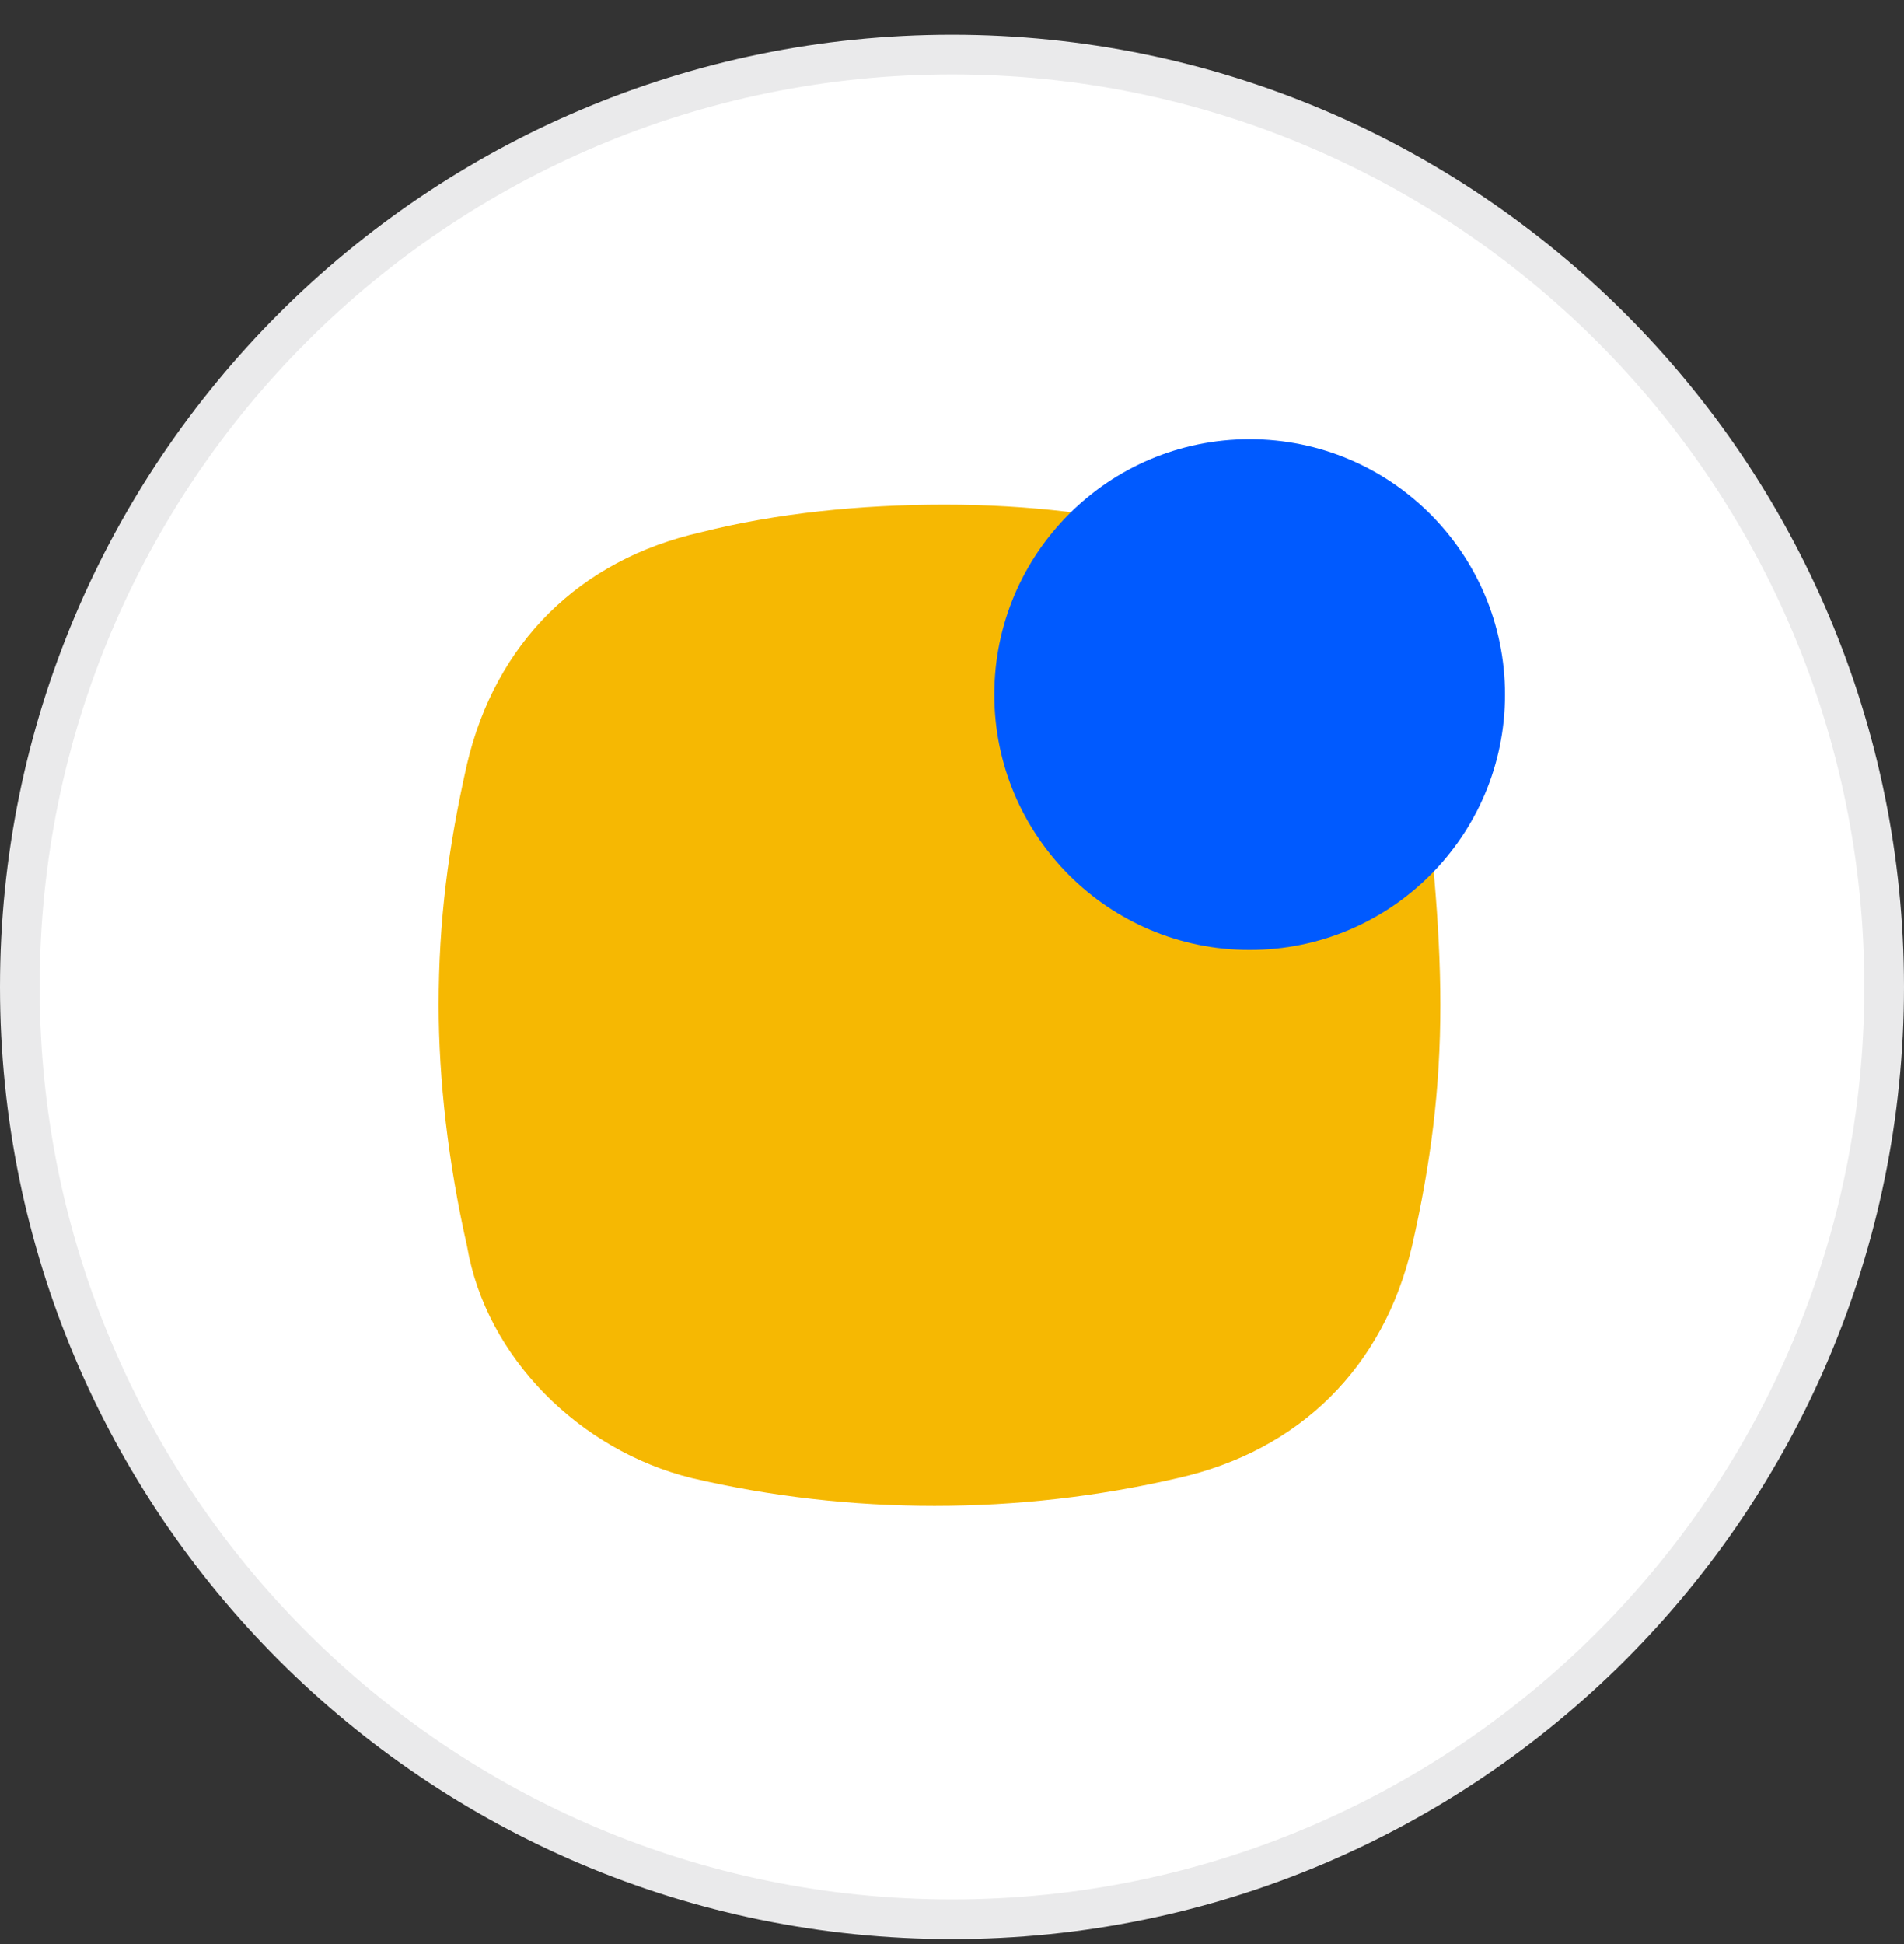
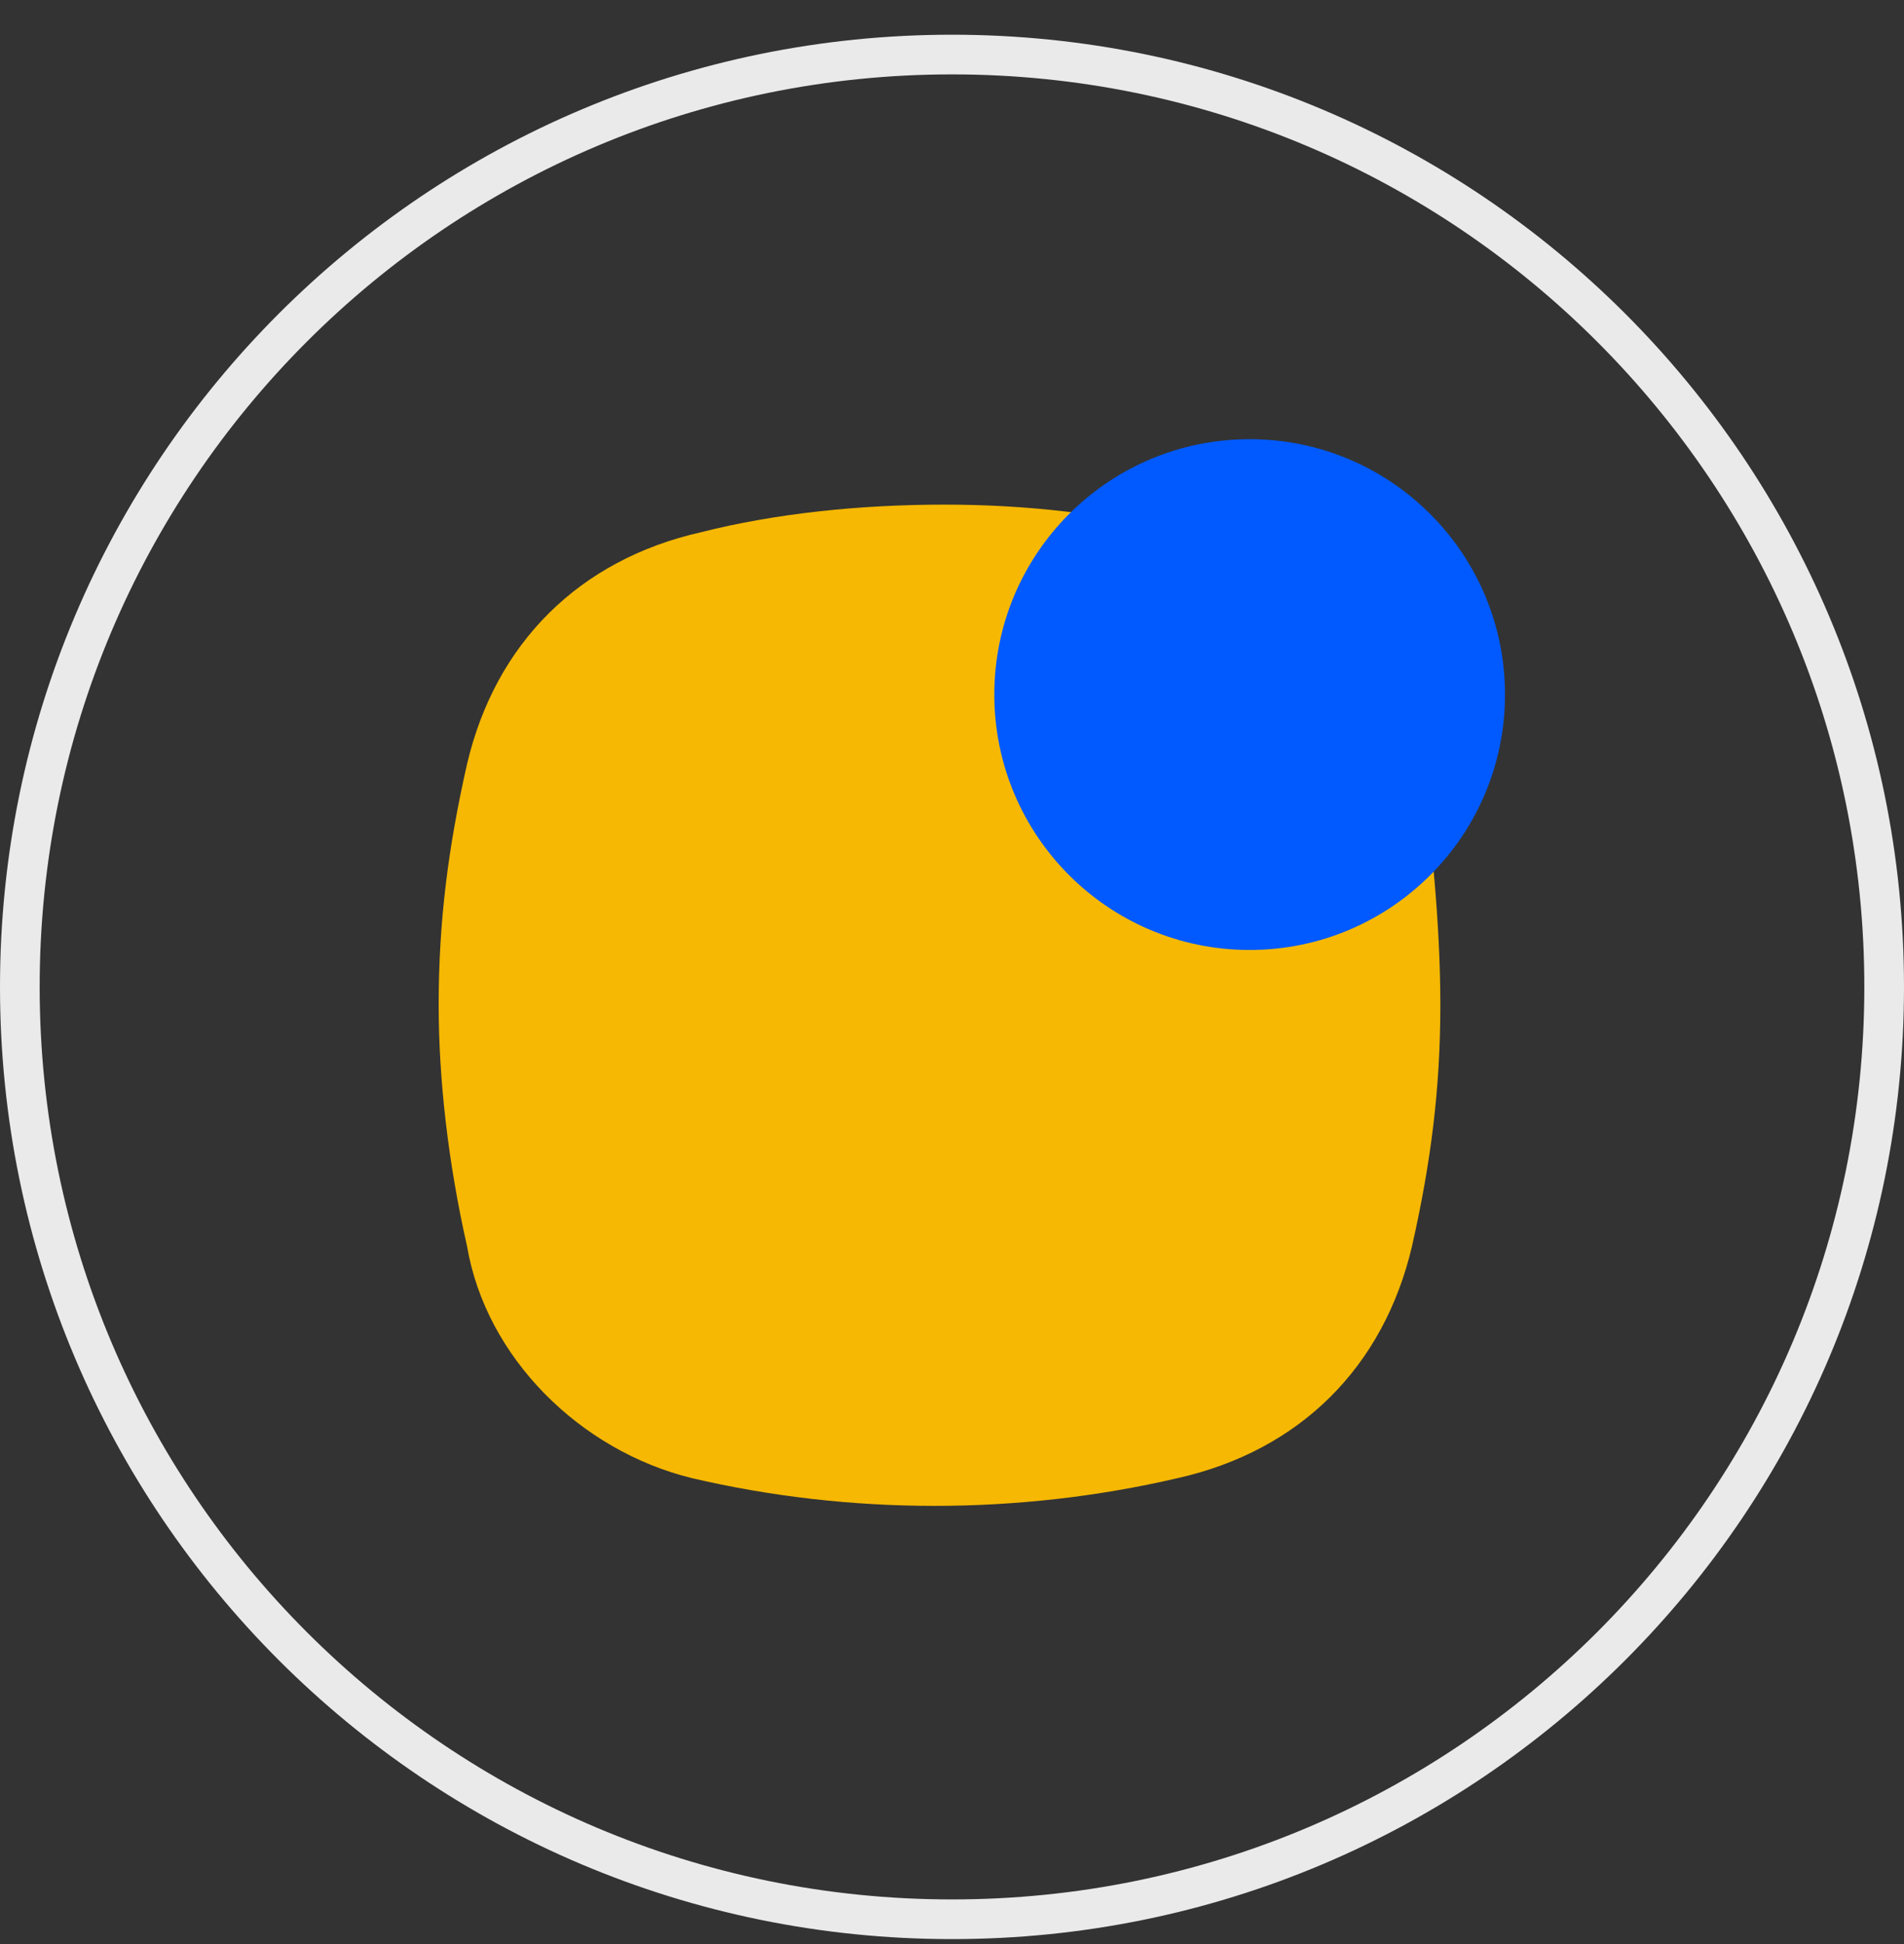
<svg xmlns="http://www.w3.org/2000/svg" width="48" height="49" viewBox="0 0 48 49" fill="none">
  <rect x="0" y="0" width="48" height="49" fill="#333333" stroke="none" />
-   <path d="M0.5 24.875C0.5 11.896 11.021 1.375 24 1.375C36.979 1.375 47.5 11.896 47.5 24.875C47.5 37.854 36.979 48.375 24 48.375C11.021 48.375 0.5 37.854 0.5 24.875Z" fill="white" />
  <path d="M0.5 24.875C0.5 11.896 11.021 1.375 24 1.375C36.979 1.375 47.5 11.896 47.5 24.875C47.5 37.854 36.979 48.375 24 48.375C11.021 48.375 0.5 37.854 0.5 24.875Z" stroke="#EAEAEB" />
  <g clip-path="url(#clip0_3053_4938)">
    <path d="M36.311 25.334C36.311 27.441 36.073 29.308 35.596 31.414C34.881 34.454 32.775 36.56 29.695 37.255C25.682 38.189 21.43 38.189 17.437 37.255C14.616 36.56 12.252 34.215 11.775 31.414C11.298 29.308 11.059 27.202 11.059 25.334C11.059 23.229 11.298 21.361 11.775 19.255C12.49 16.215 14.596 14.109 17.675 13.414C19.563 12.937 21.689 12.719 23.814 12.719C25.94 12.719 27.828 12.957 29.953 13.414C33.013 14.109 35.139 16.215 35.854 19.255C36.073 21.123 36.311 23.229 36.311 25.334Z" fill="#F6B802" />
    <path d="M31.504 23.944C35.059 23.944 37.941 21.062 37.941 17.507C37.941 13.952 35.059 11.07 31.504 11.07C27.948 11.07 25.067 13.952 25.067 17.507C25.067 21.062 27.948 23.944 31.504 23.944Z" fill="#005AFF" />
  </g>
  <defs>
    <clipPath id="clip0_3053_4938">
      <rect width="27" height="27" fill="white" transform="translate(11 11)" />
    </clipPath>
  </defs>
</svg>